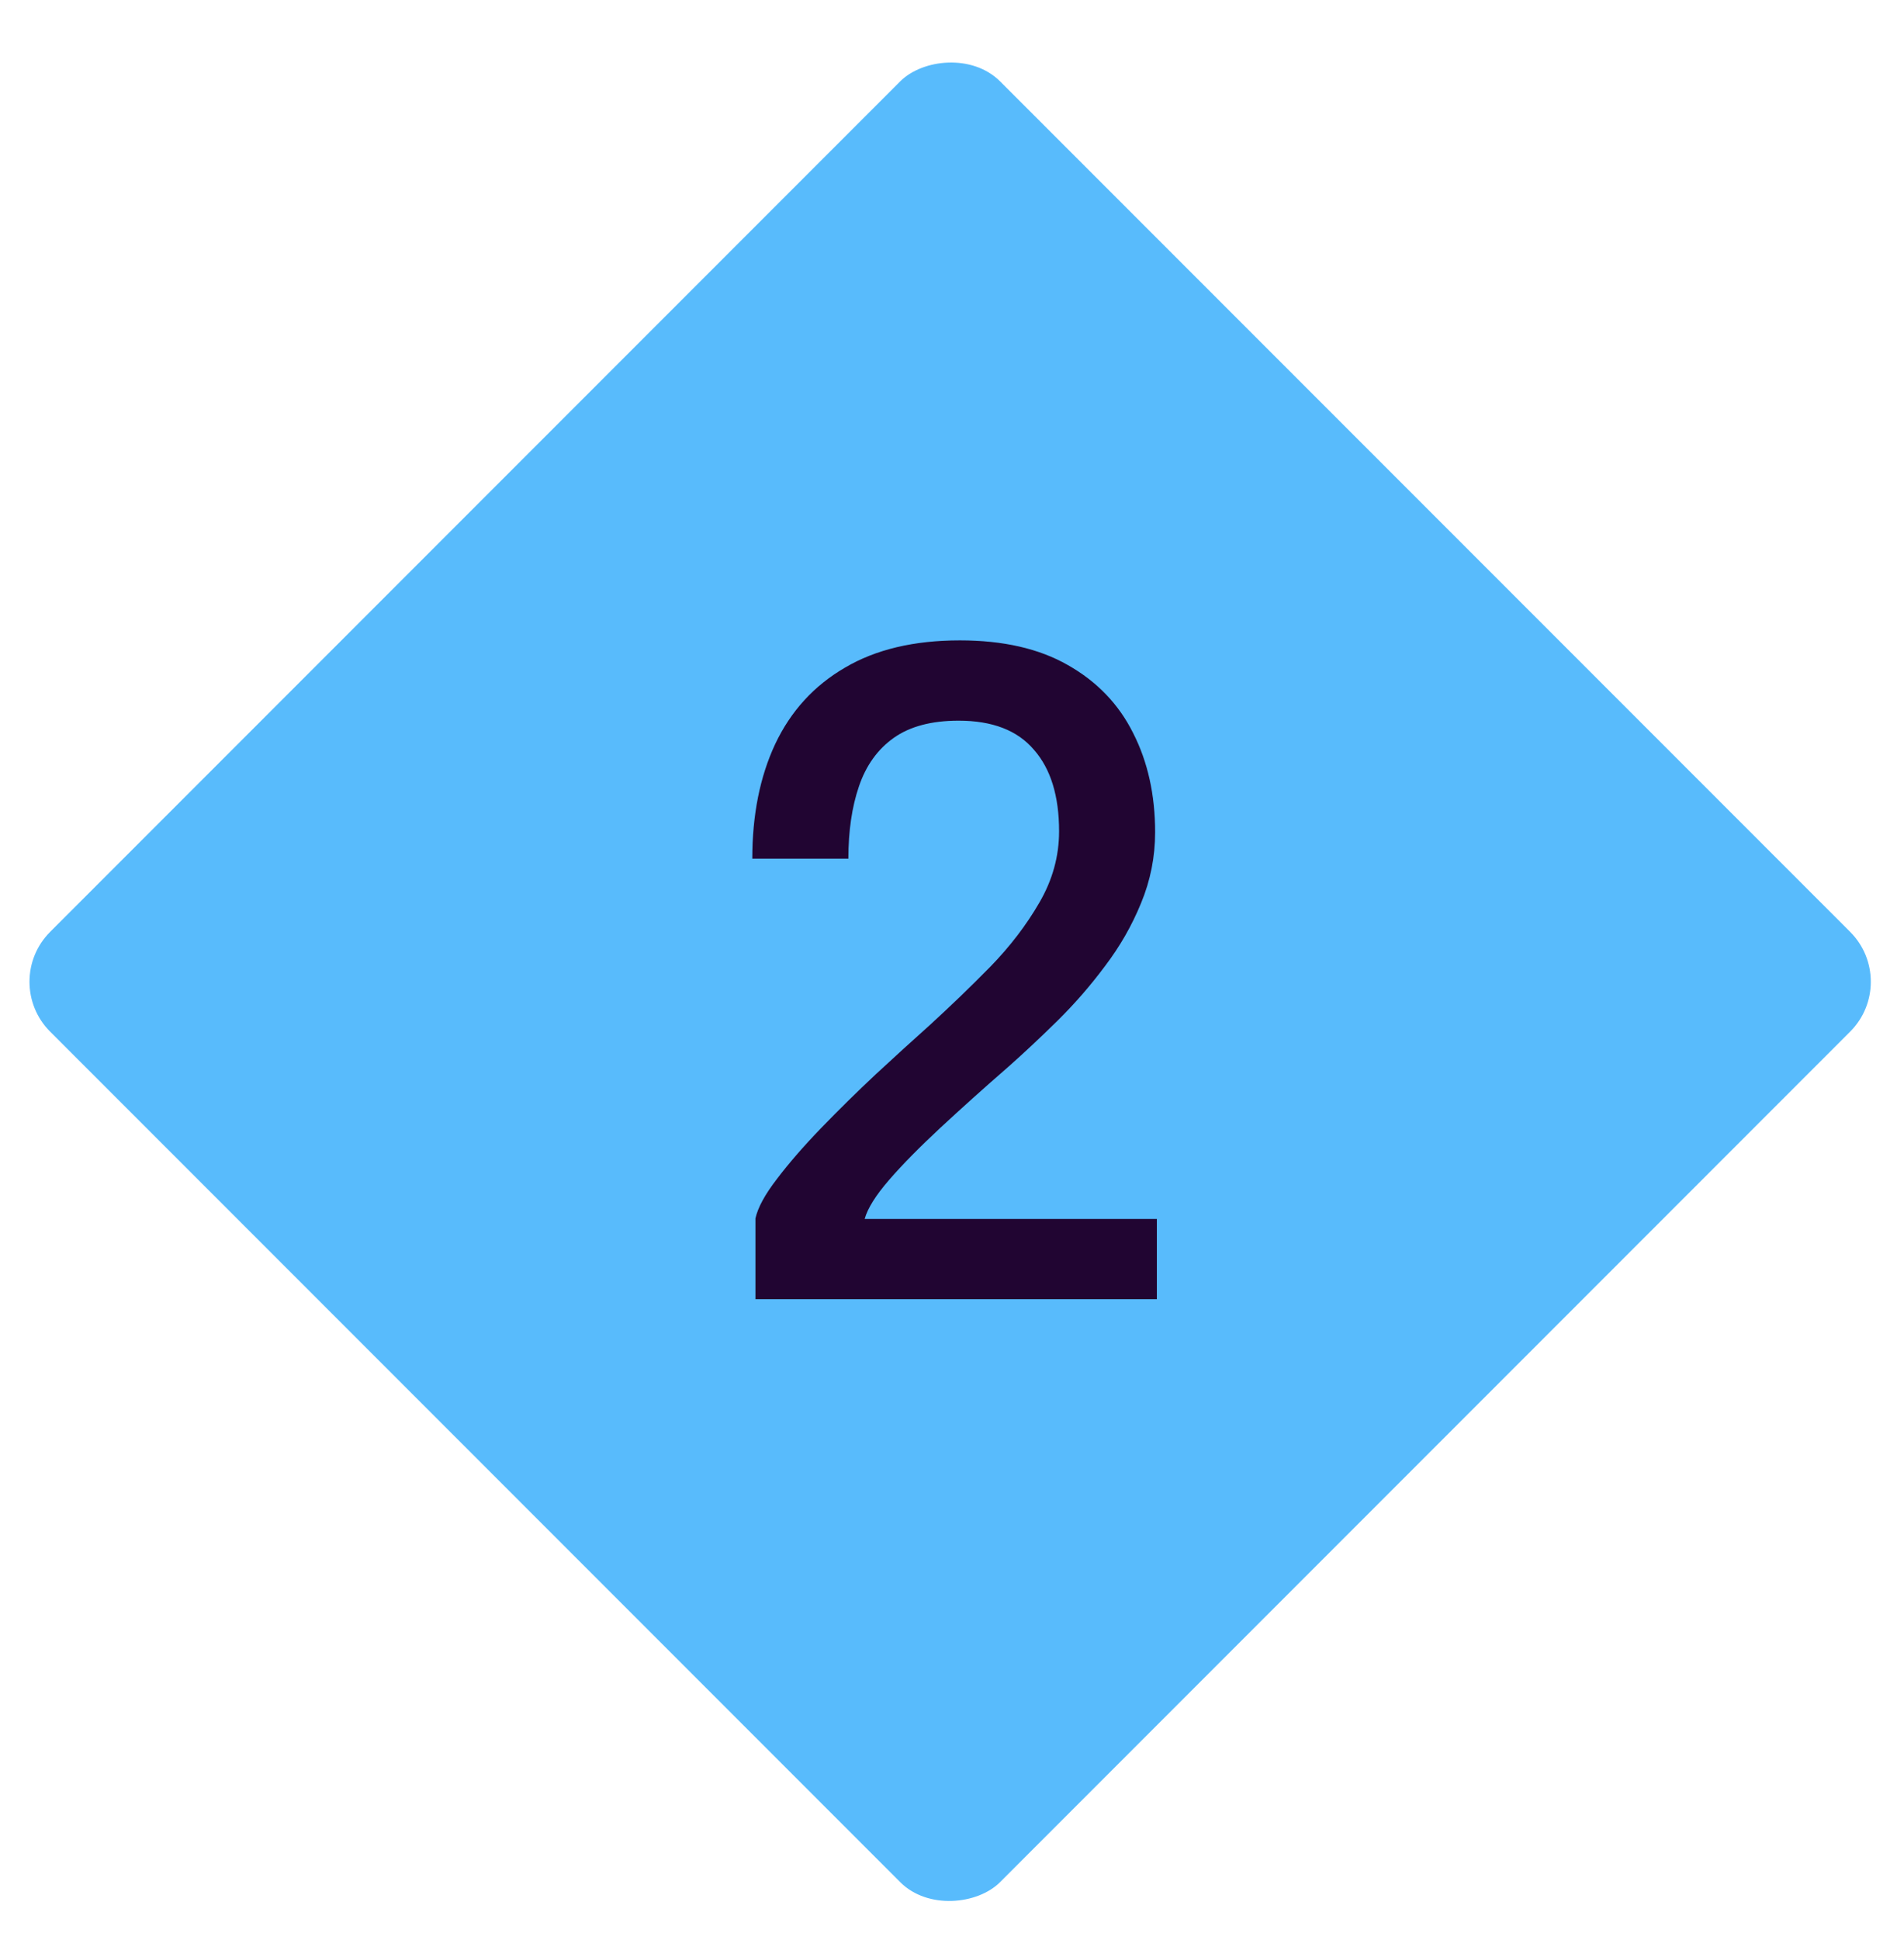
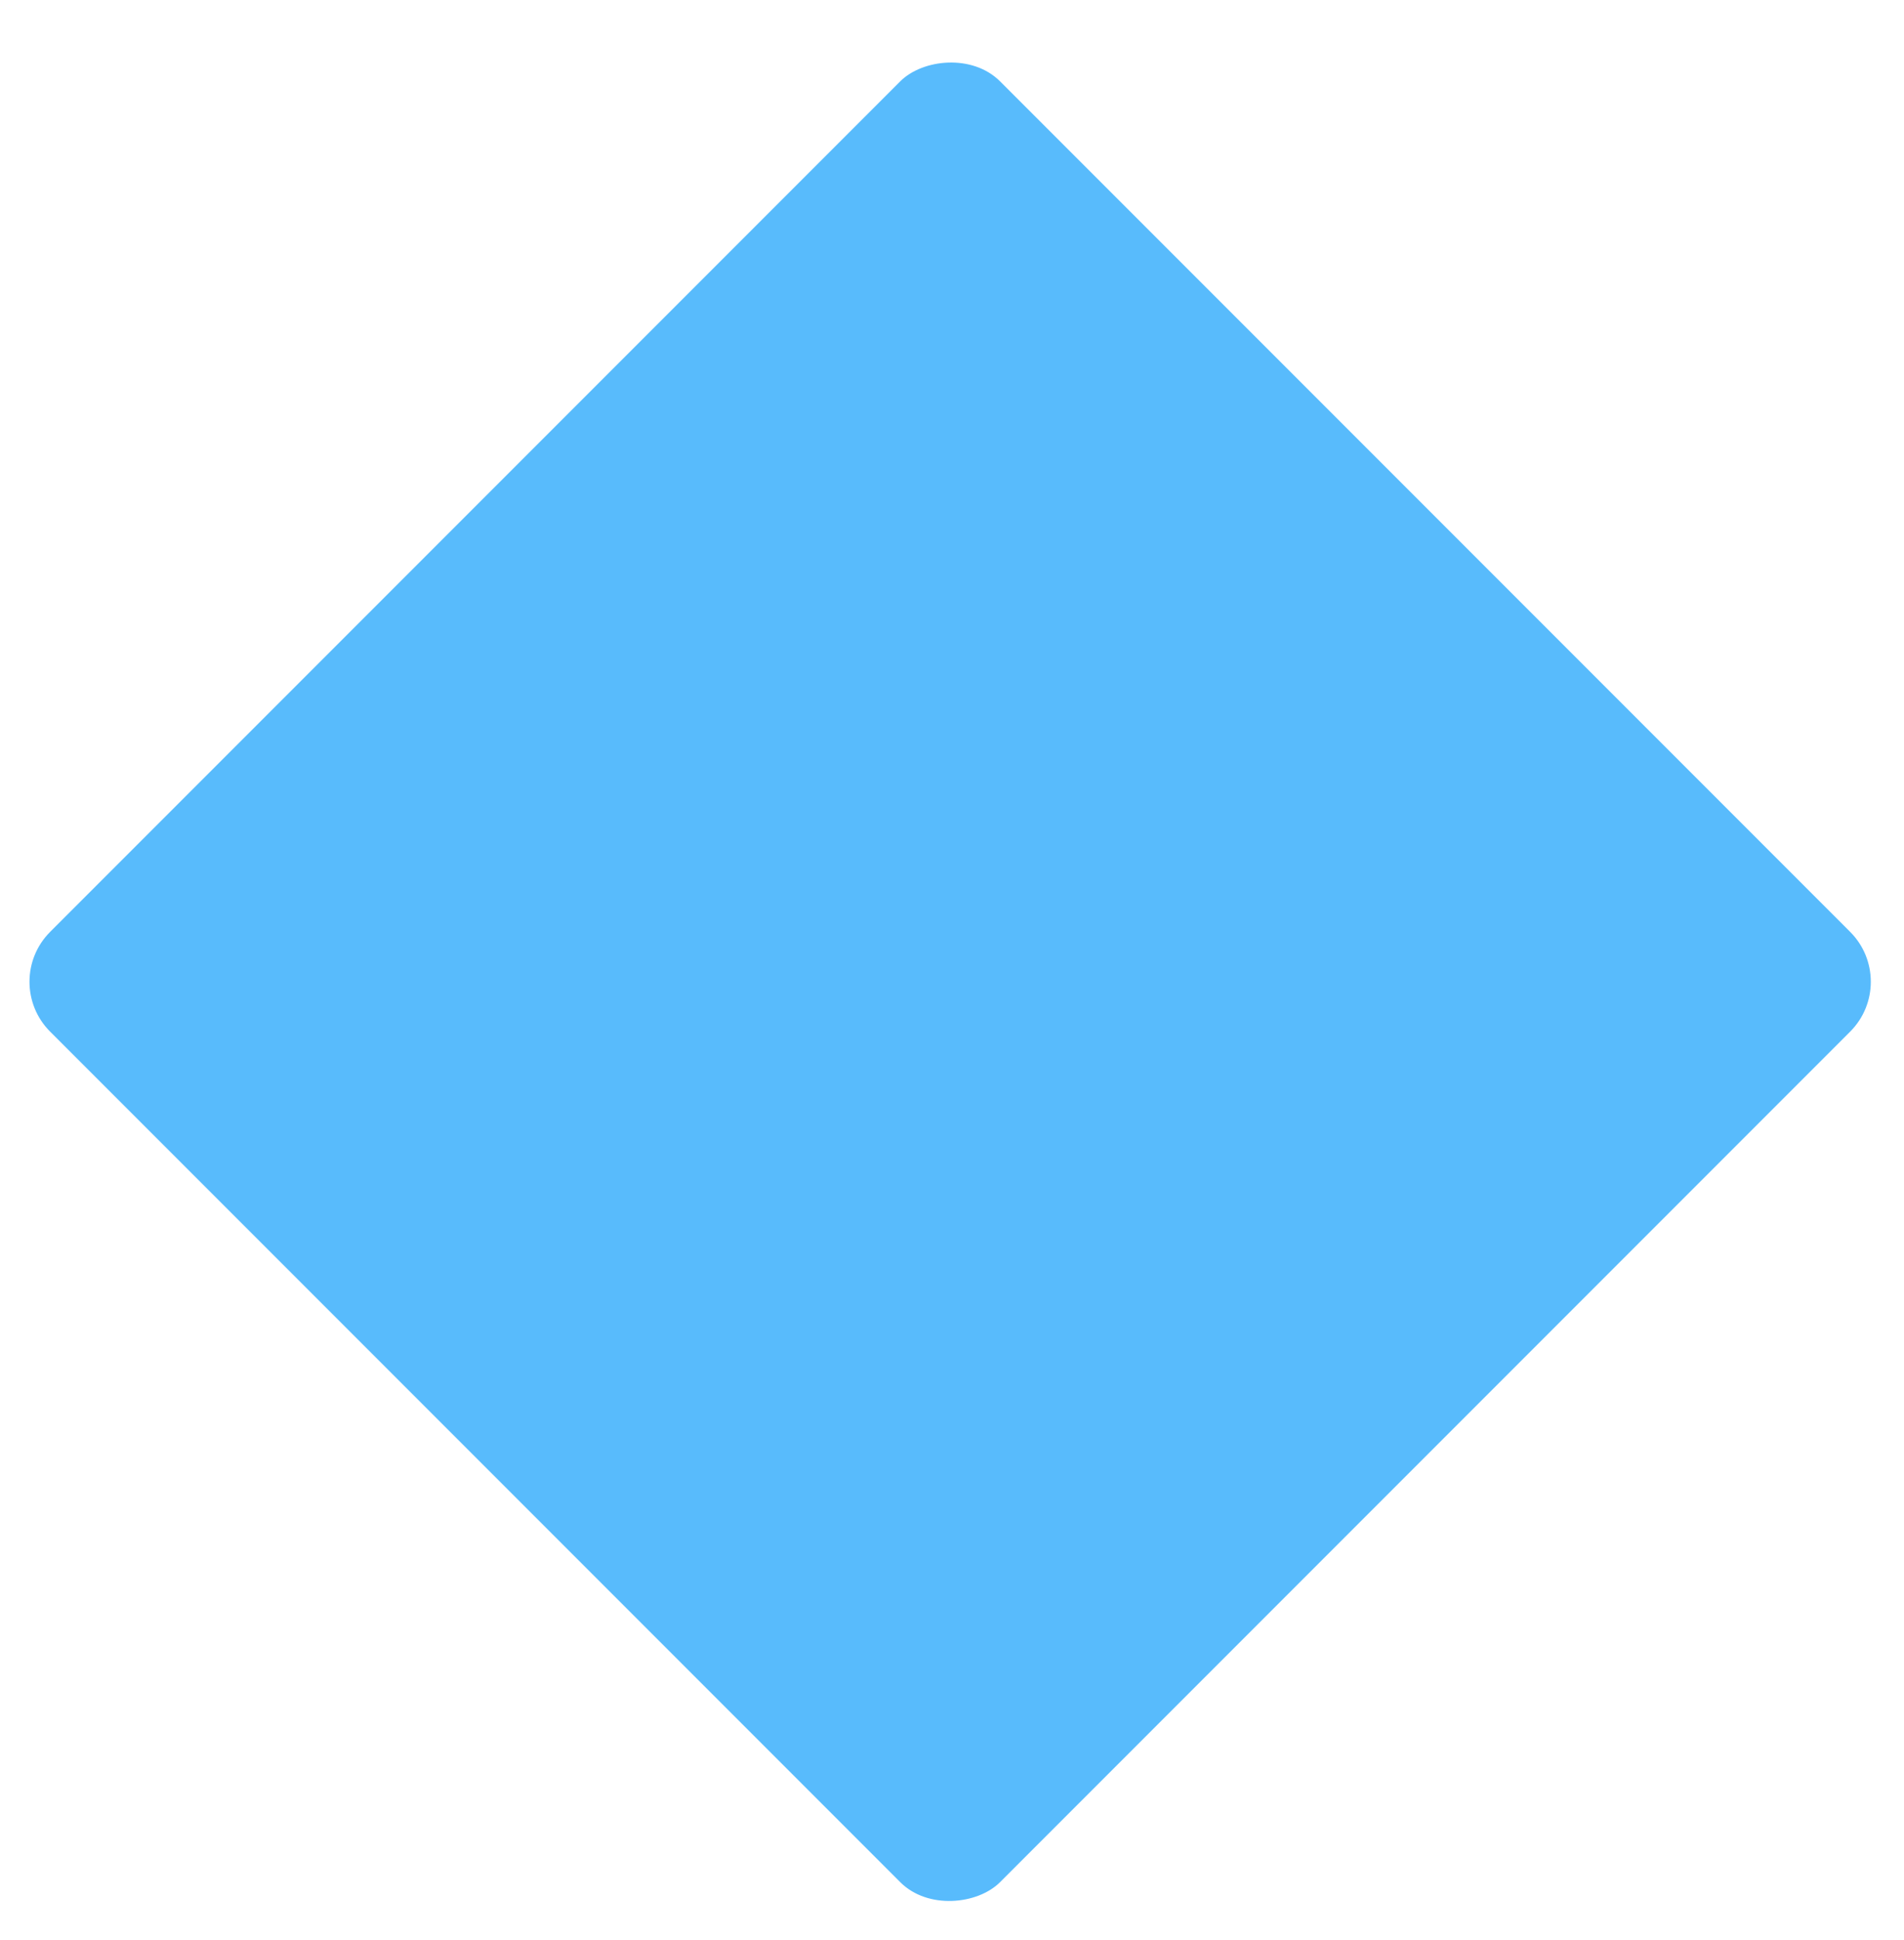
<svg xmlns="http://www.w3.org/2000/svg" fill="none" height="55" viewBox="0 0 54 55" width="54">
  <rect fill="#58bbfc" height="38.104" rx="2" transform="matrix(-.707 -.707 -.707 .707 53.887 27.83)" width="38.104" />
-   <path d="m21.425 36.829v-2.288c.067-.308.271-.683.613-1.125.342-.45.758-.929 1.25-1.438s1.008-1.017 1.55-1.525c.55-.508 1.062-.975 1.538-1.4.583-.533 1.154-1.083 1.712-1.65.558-.575 1.021-1.179 1.387-1.812.375-.642.562-1.317.562-2.025 0-1-.237-1.771-.713-2.312-.467-.55-1.179-.825-2.138-.825-.767 0-1.379.163-1.837.487s-.787.783-.988 1.375c-.2.583-.3 1.267-.3 2.05h-2.725c0-1.242.217-2.325.65-3.25.442-.933 1.1-1.654 1.975-2.163.875-.517 1.962-.775 3.263-.775 1.225 0 2.246.233 3.062.7.825.467 1.442 1.108 1.85 1.925.417.817.625 1.754.625 2.812 0 .7-.133 1.371-.4 2.013-.258.633-.6 1.229-1.025 1.788-.417.558-.867 1.075-1.35 1.55s-.942.904-1.375 1.288c-.708.617-1.358 1.2-1.95 1.75-.583.542-1.067 1.033-1.45 1.475-.375.433-.604.8-.688 1.1h8.287v2.275z" fill="#210532" />
</svg>